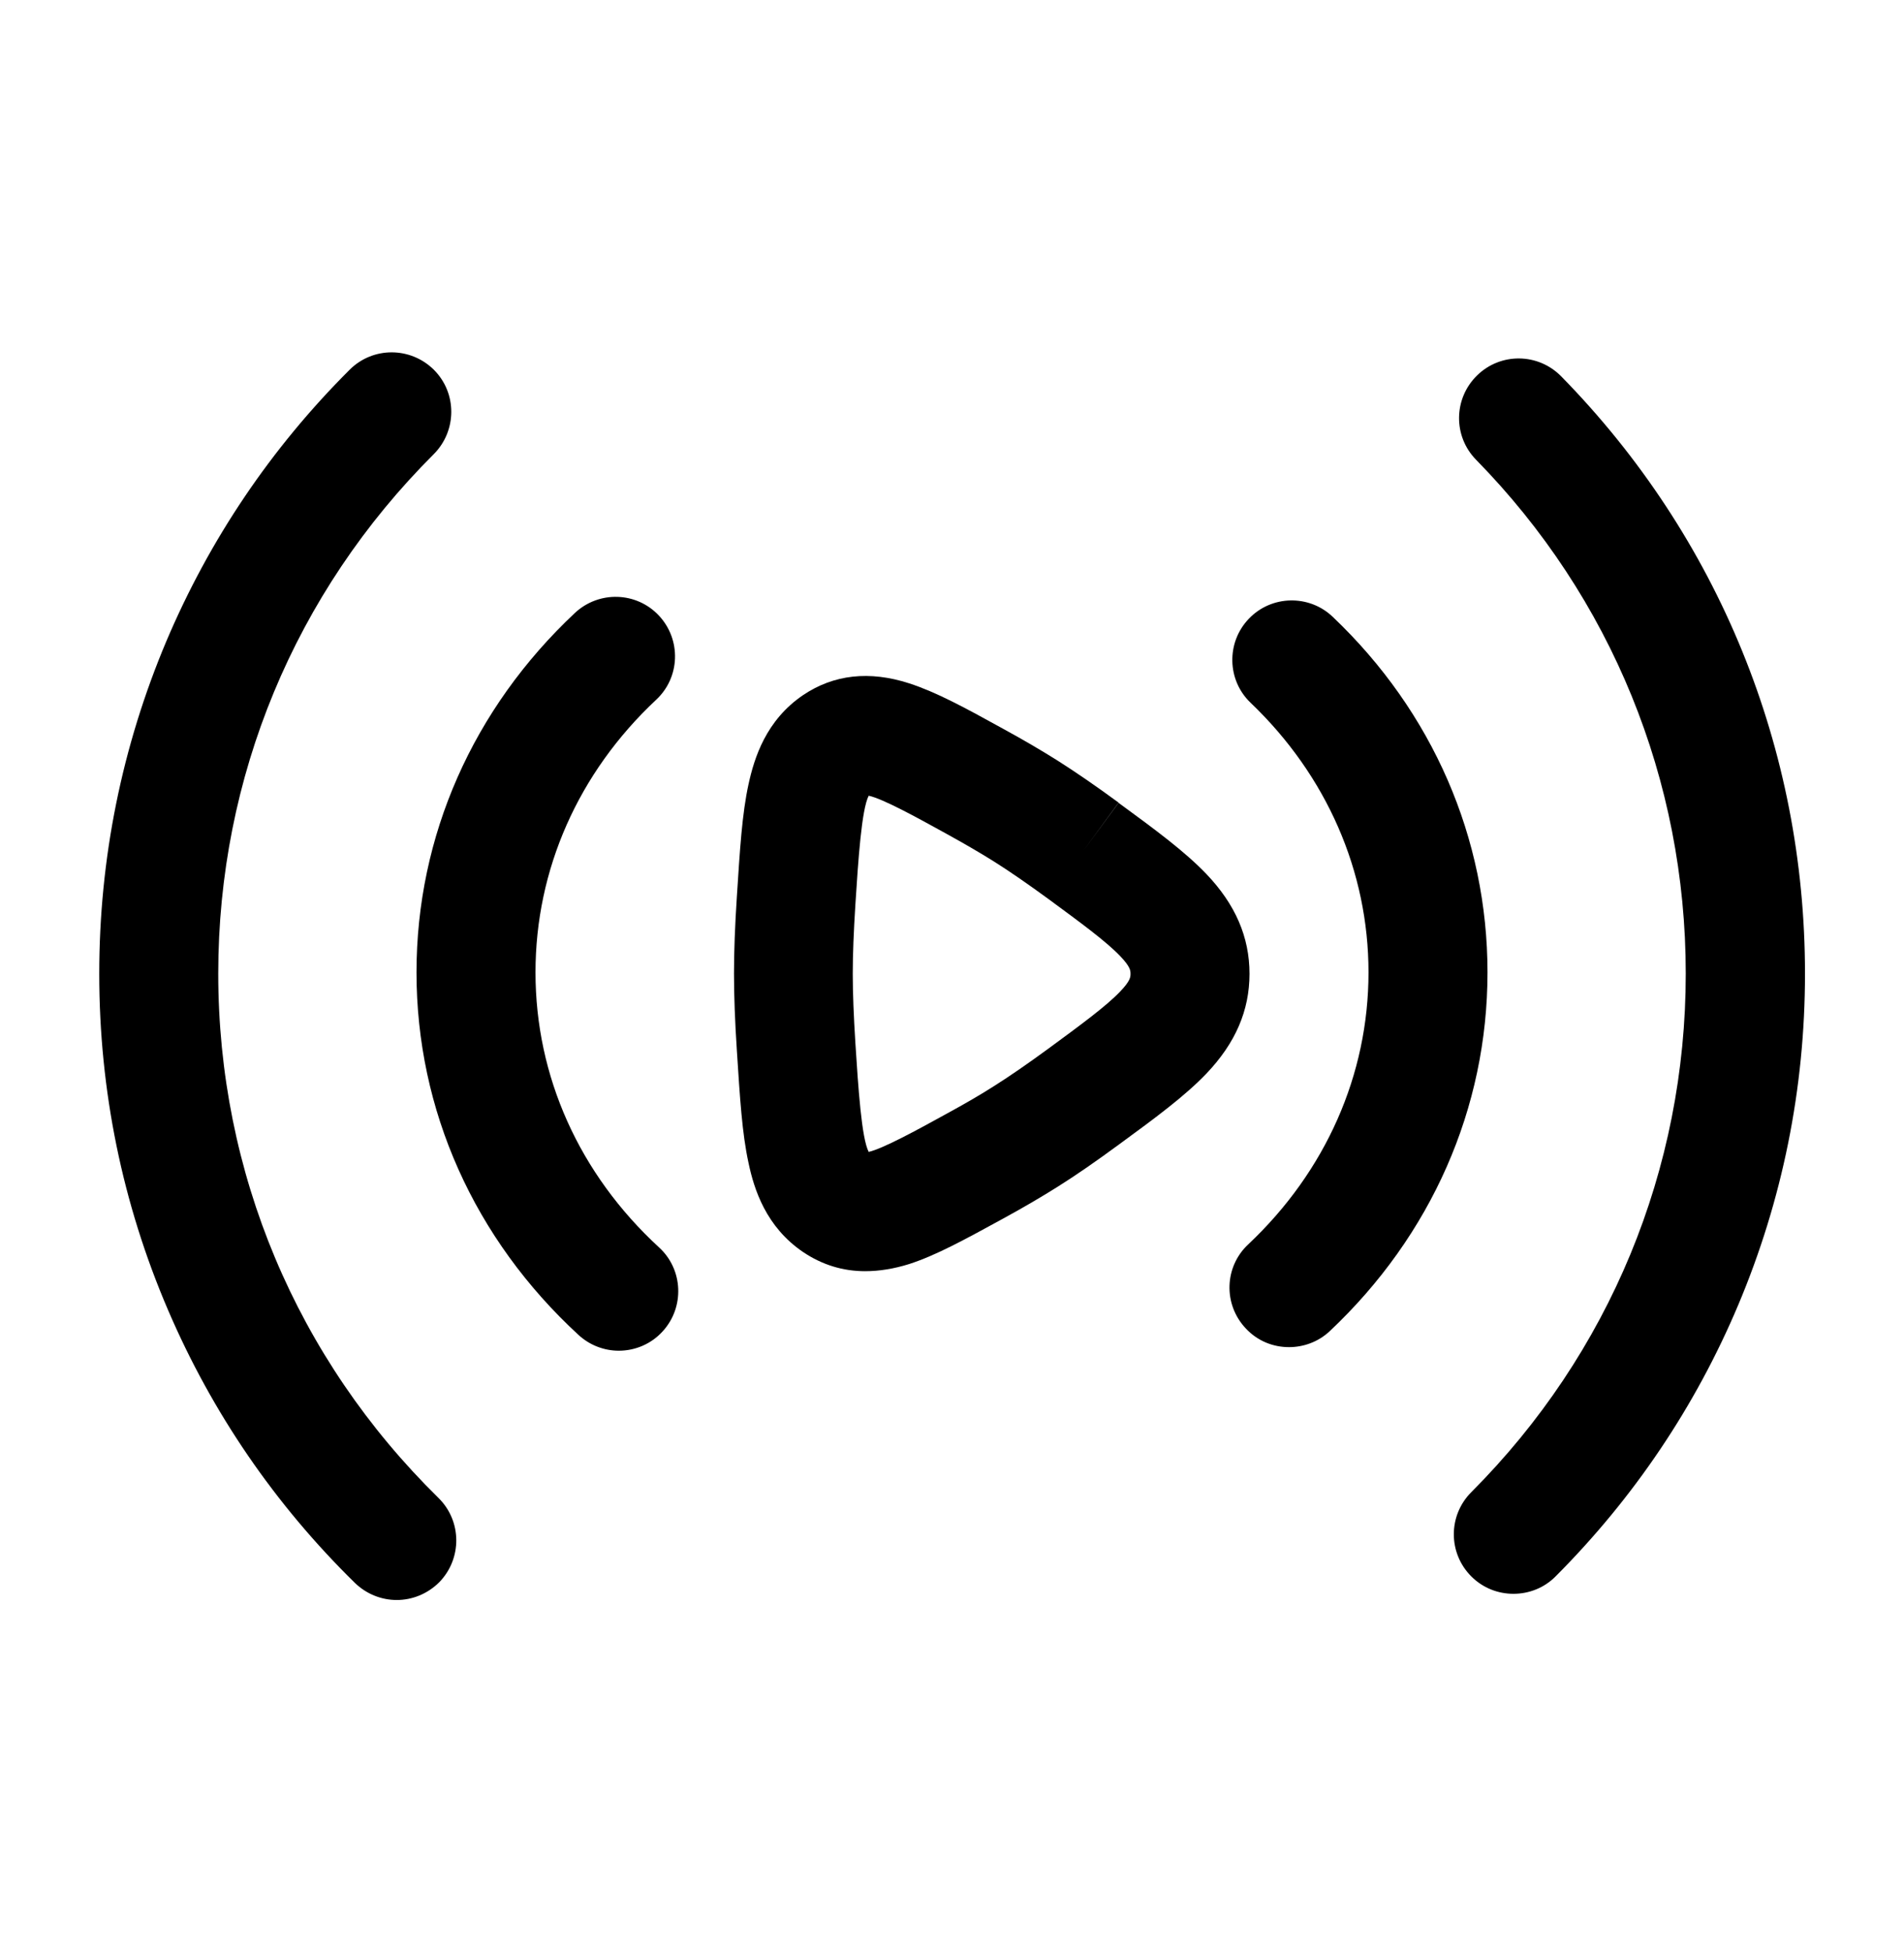
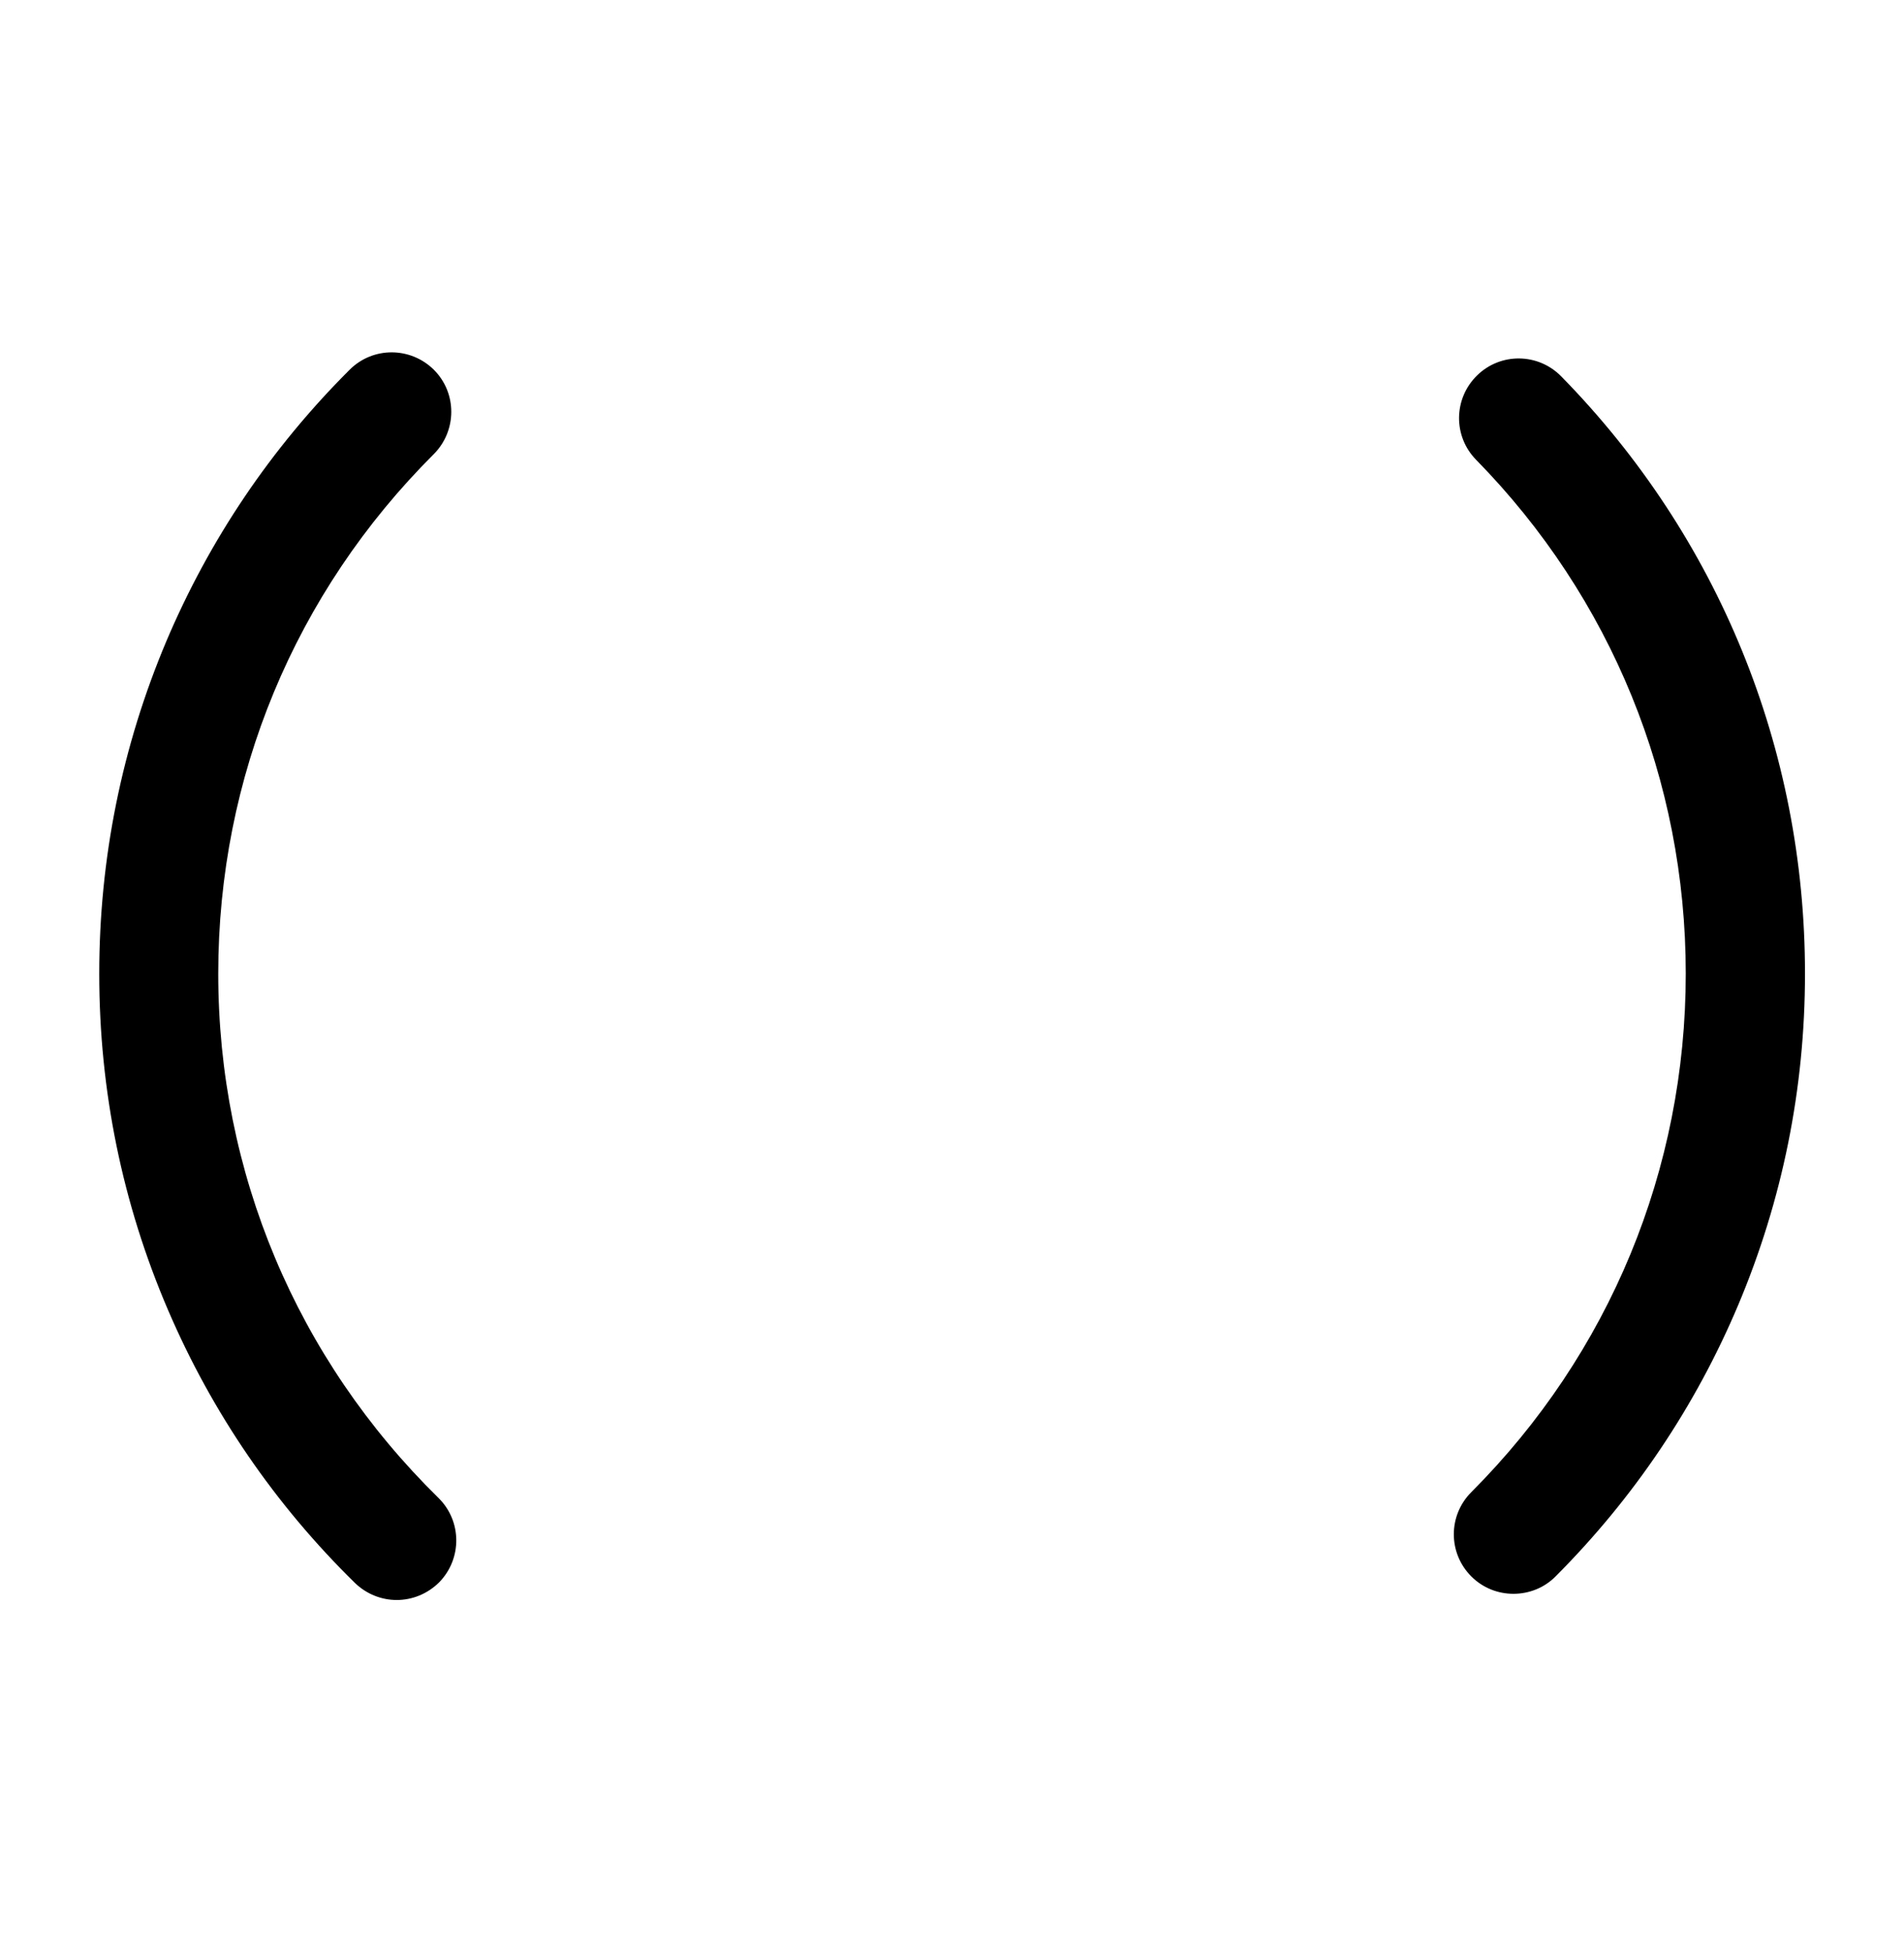
<svg xmlns="http://www.w3.org/2000/svg" width="40" height="41" viewBox="0 0 40 41" class="category-svg">
  <path d="M8.335 33.6C8.02 33.6 7.705 33.48 7.46 33.245C5.775 31.595 4.455 29.665 3.53 27.51C2.57 25.275 2.085 22.9 2.085 20.45C2.085 18.03 2.56 15.68 3.495 13.465C4.4 11.33 5.695 9.41 7.345 7.765C7.835 7.275 8.625 7.28 9.115 7.765C9.605 8.255 9.6 9.045 9.115 9.535C6.19 12.45 4.585 16.325 4.585 20.445C4.585 24.62 6.23 28.53 9.21 31.455C9.705 31.94 9.71 32.73 9.23 33.225C8.98 33.475 8.655 33.6 8.335 33.6ZM31.795 33.47C31.475 33.47 31.155 33.35 30.91 33.105C30.42 32.615 30.42 31.825 30.91 31.335C33.815 28.425 35.415 24.555 35.415 20.445C35.415 16.385 33.85 12.55 31.01 9.655C30.525 9.16 30.535 8.37 31.03 7.885C31.525 7.4 32.315 7.41 32.8 7.905C36.105 11.275 37.92 15.73 37.92 20.445C37.92 22.86 37.445 25.205 36.515 27.41C35.615 29.54 34.325 31.455 32.685 33.1C32.44 33.35 32.115 33.47 31.795 33.47Z" />
-   <path d="M13 28.365C12.7 28.365 12.395 28.255 12.155 28.035C9.96 26.015 8.75 23.31 8.75 20.42C8.75 17.56 9.935 14.88 12.08 12.87C12.585 12.4 13.375 12.425 13.845 12.93C14.315 13.435 14.29 14.225 13.785 14.695C12.15 16.225 11.25 18.26 11.25 20.42C11.25 22.605 12.17 24.655 13.845 26.195C14.355 26.66 14.385 27.455 13.92 27.96C13.675 28.23 13.335 28.365 13 28.365ZM27.08 28.29C26.745 28.29 26.415 28.16 26.17 27.895C25.695 27.39 25.72 26.6 26.225 26.13C27.85 24.6 28.75 22.57 28.75 20.42C28.75 18.295 27.87 16.285 26.275 14.76C25.775 14.285 25.76 13.49 26.235 12.995C26.71 12.495 27.505 12.48 28 12.955C30.1 14.95 31.25 17.605 31.25 20.42C31.25 23.27 30.07 25.945 27.935 27.955C27.695 28.18 27.385 28.29 27.08 28.29Z" />
-   <path d="M18.175 26.695C17.705 26.695 17.27 26.56 16.875 26.295C16.09 25.765 15.84 24.97 15.725 24.42C15.59 23.8 15.545 23.07 15.48 22.055C15.44 21.45 15.42 20.905 15.42 20.445C15.42 19.985 15.44 19.445 15.48 18.835C15.545 17.82 15.59 17.09 15.725 16.47C15.845 15.92 16.09 15.125 16.875 14.595C17.515 14.165 18.265 14.08 19.1 14.35C19.67 14.535 20.26 14.855 21.075 15.305C21.515 15.545 21.905 15.775 22.23 15.98C22.6 16.215 23.03 16.51 23.5 16.855L22.76 17.865L23.5 16.86C24.28 17.43 24.895 17.885 25.345 18.355C25.955 18.995 26.25 19.68 26.25 20.45C26.25 21.22 25.955 21.905 25.345 22.545C24.895 23.015 24.28 23.47 23.5 24.04C23.03 24.385 22.605 24.68 22.23 24.915C21.905 25.12 21.515 25.35 21.075 25.59C20.26 26.035 19.67 26.36 19.1 26.545C18.78 26.645 18.47 26.695 18.175 26.695ZM18.25 16.71C18.1 17 18.03 18.06 17.97 19C17.935 19.555 17.915 20.04 17.915 20.45C17.915 20.855 17.935 21.345 17.97 21.9C18.03 22.84 18.1 23.905 18.25 24.19C18.55 24.12 19.25 23.74 19.875 23.395C20.27 23.18 20.615 22.98 20.895 22.8C21.22 22.595 21.595 22.335 22.02 22.025C22.7 21.525 23.24 21.13 23.535 20.82C23.75 20.595 23.75 20.515 23.75 20.45C23.75 20.385 23.75 20.305 23.535 20.08C23.24 19.77 22.7 19.375 22.02 18.875C21.595 18.565 21.22 18.305 20.895 18.1C20.61 17.92 20.265 17.72 19.875 17.505C19.25 17.16 18.55 16.775 18.25 16.71Z" />
</svg>